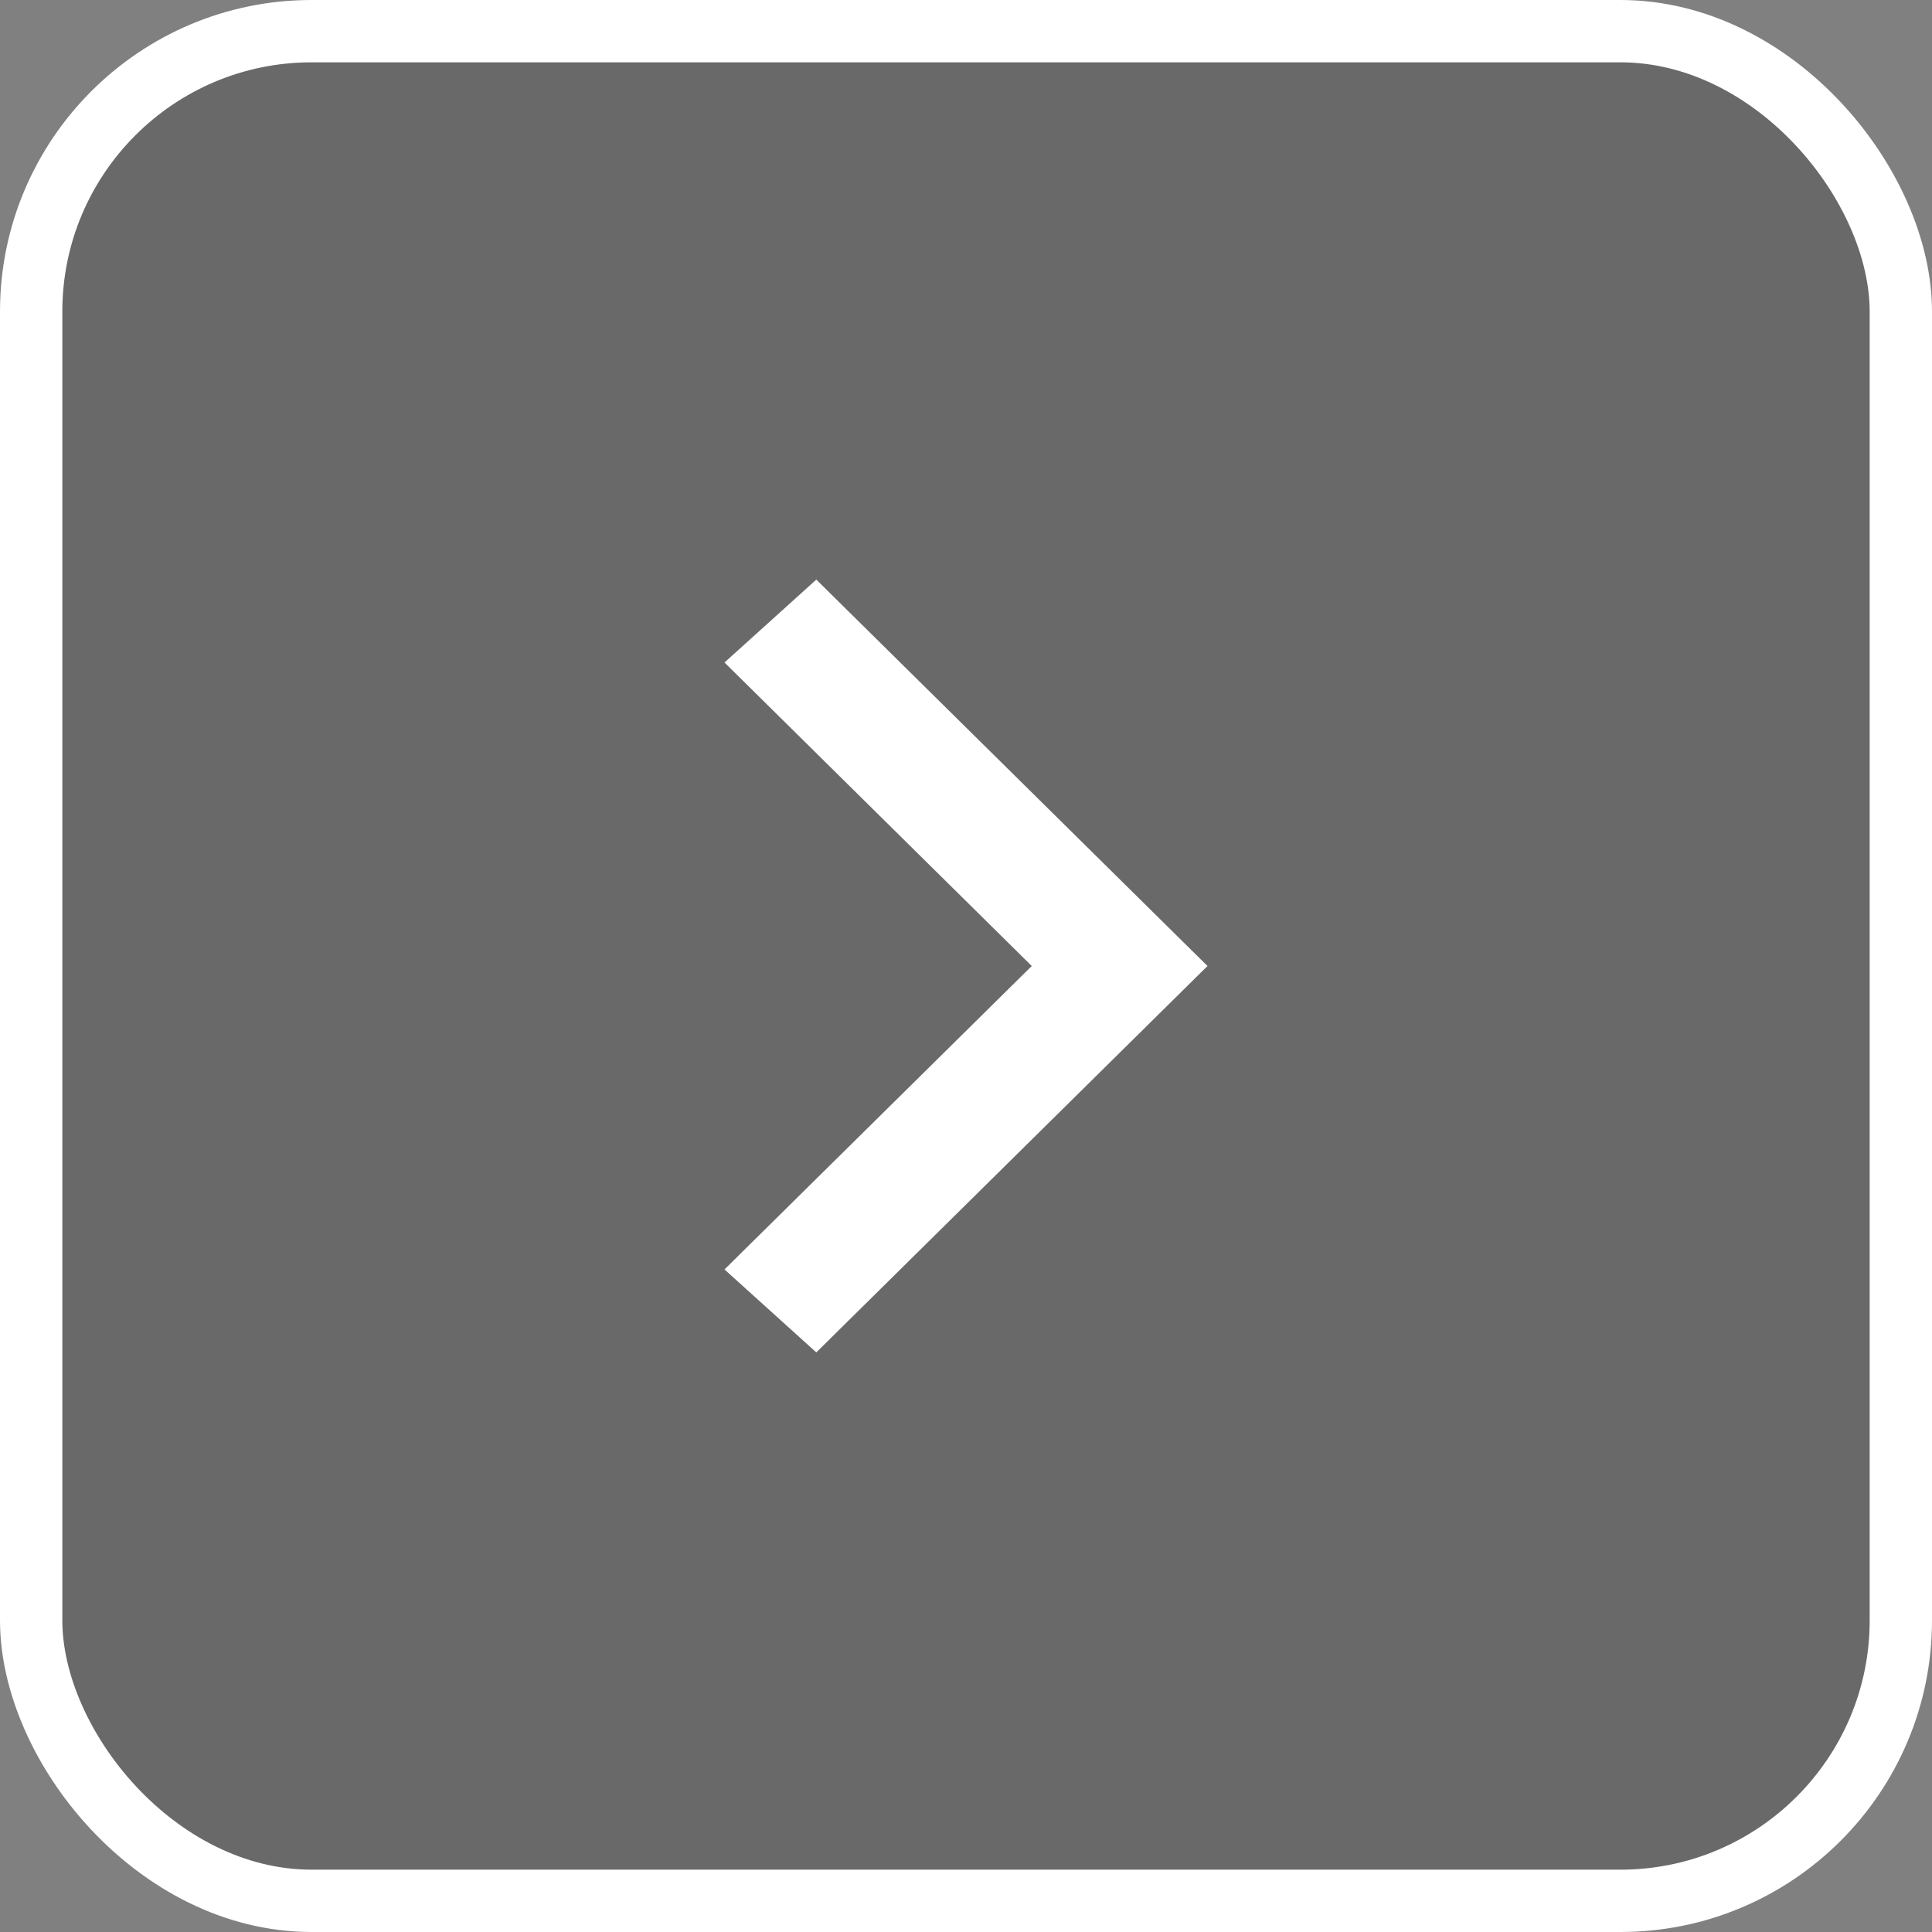
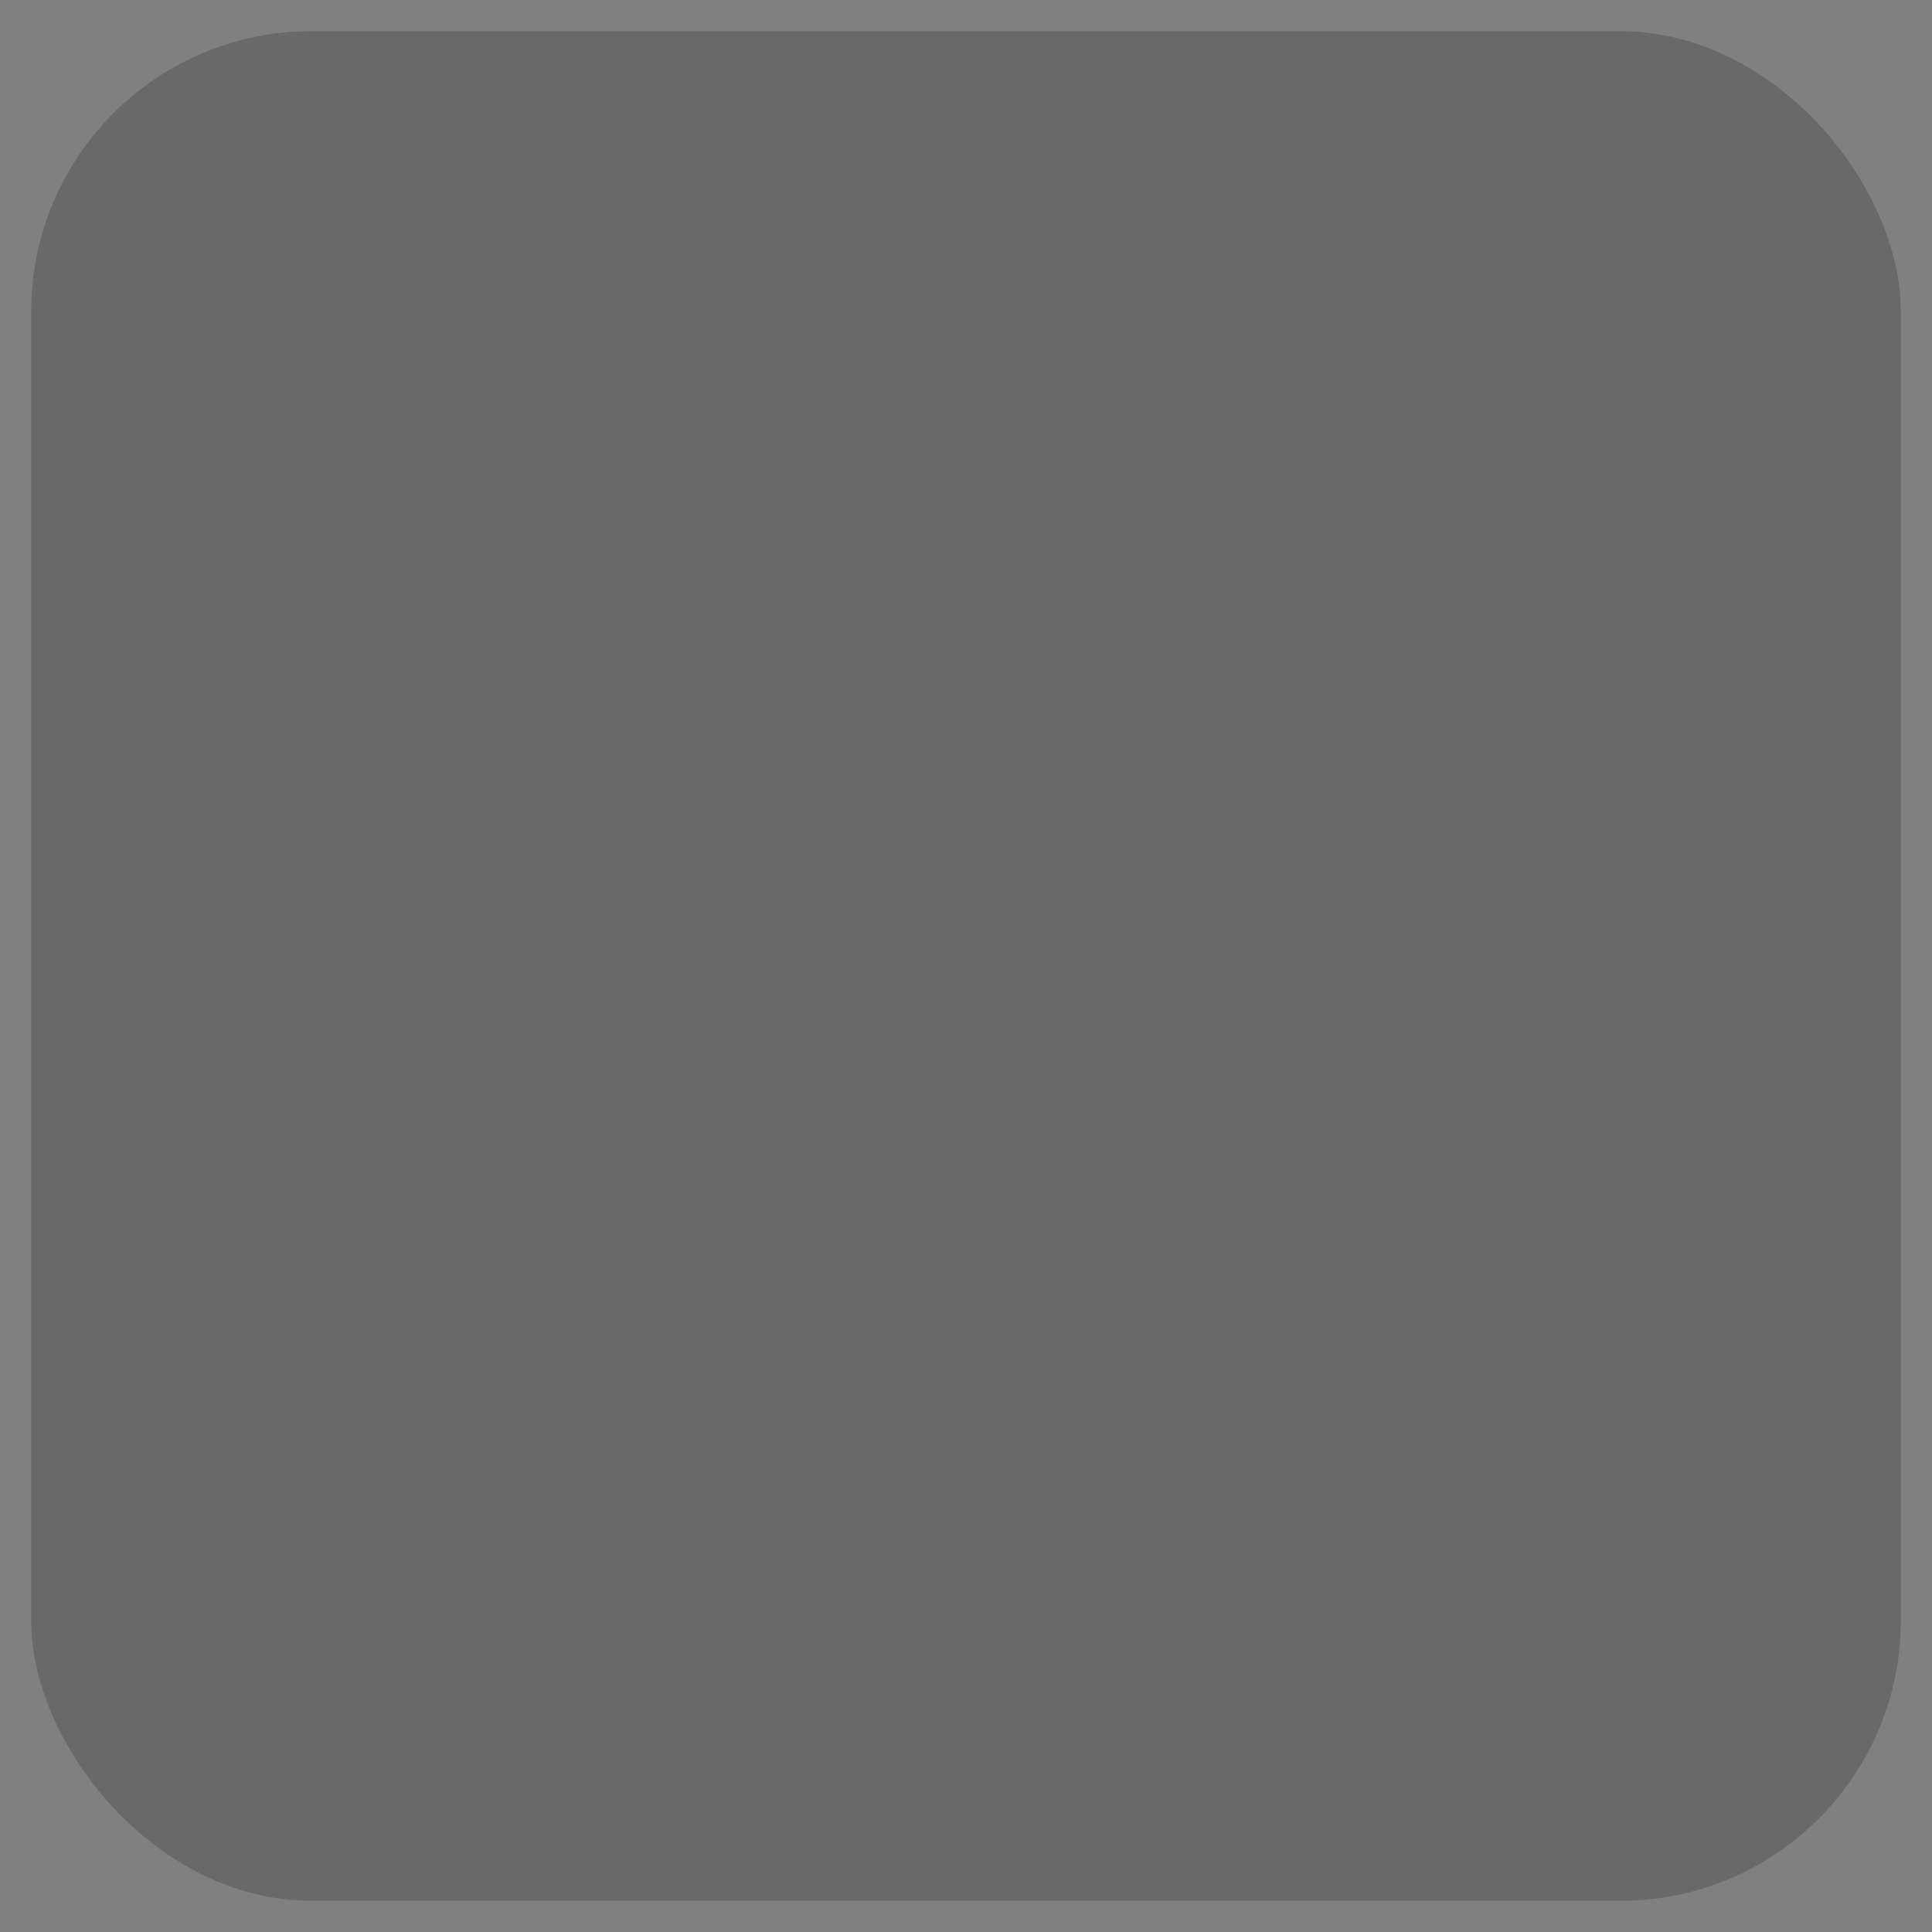
<svg xmlns="http://www.w3.org/2000/svg" width="31" height="31" viewBox="0 0 31 31" fill="none">
  <rect x="0" y="0" width="31" height="31" fill="#808080" stroke="none" />
  <rect x="0.5" y="0.5" width="30" height="30" rx="4.5" fill="#121313" fill-opacity="0.2" />
-   <rect x="0.5" y="0.5" width="30" height="30" rx="4.5" stroke="white" style="mix-blend-mode:overlay" />
-   <path fill-rule="evenodd" clip-rule="evenodd" d="M16.555 15.5L11.625 10.63L13.098 9.3L19.375 15.5L13.098 21.7L11.625 20.369L16.555 15.5Z" fill="white" />
</svg>